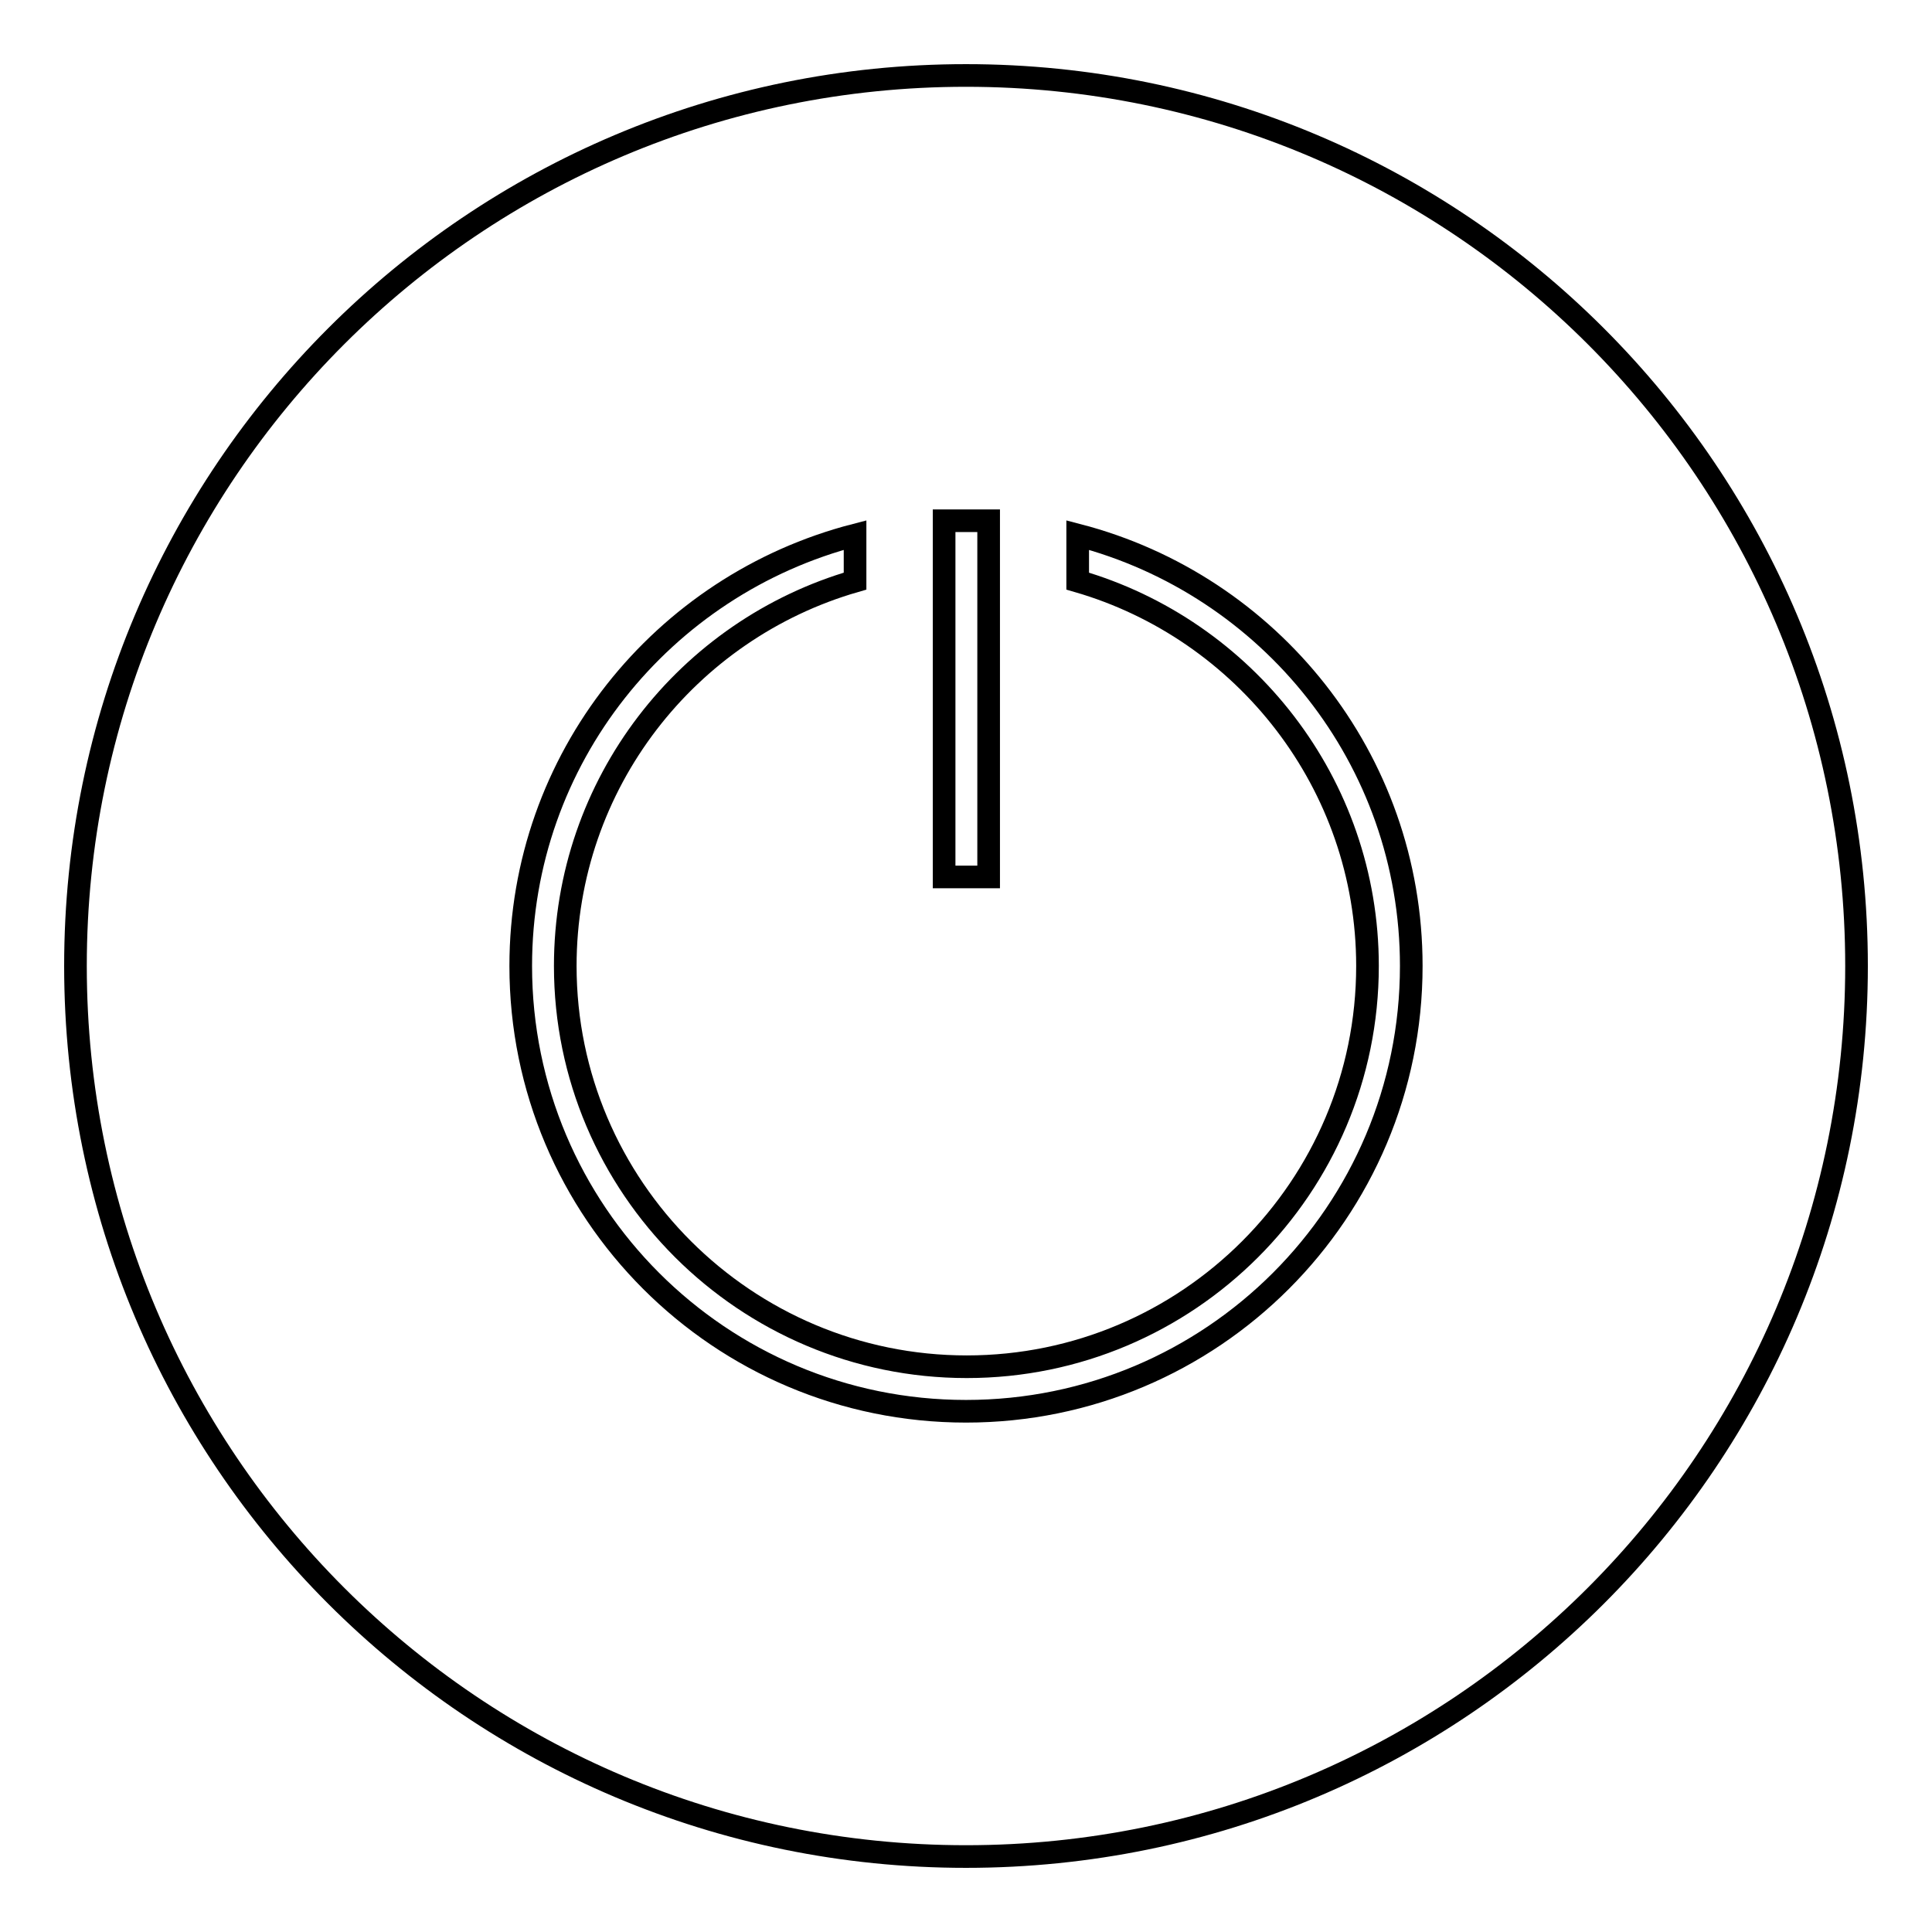
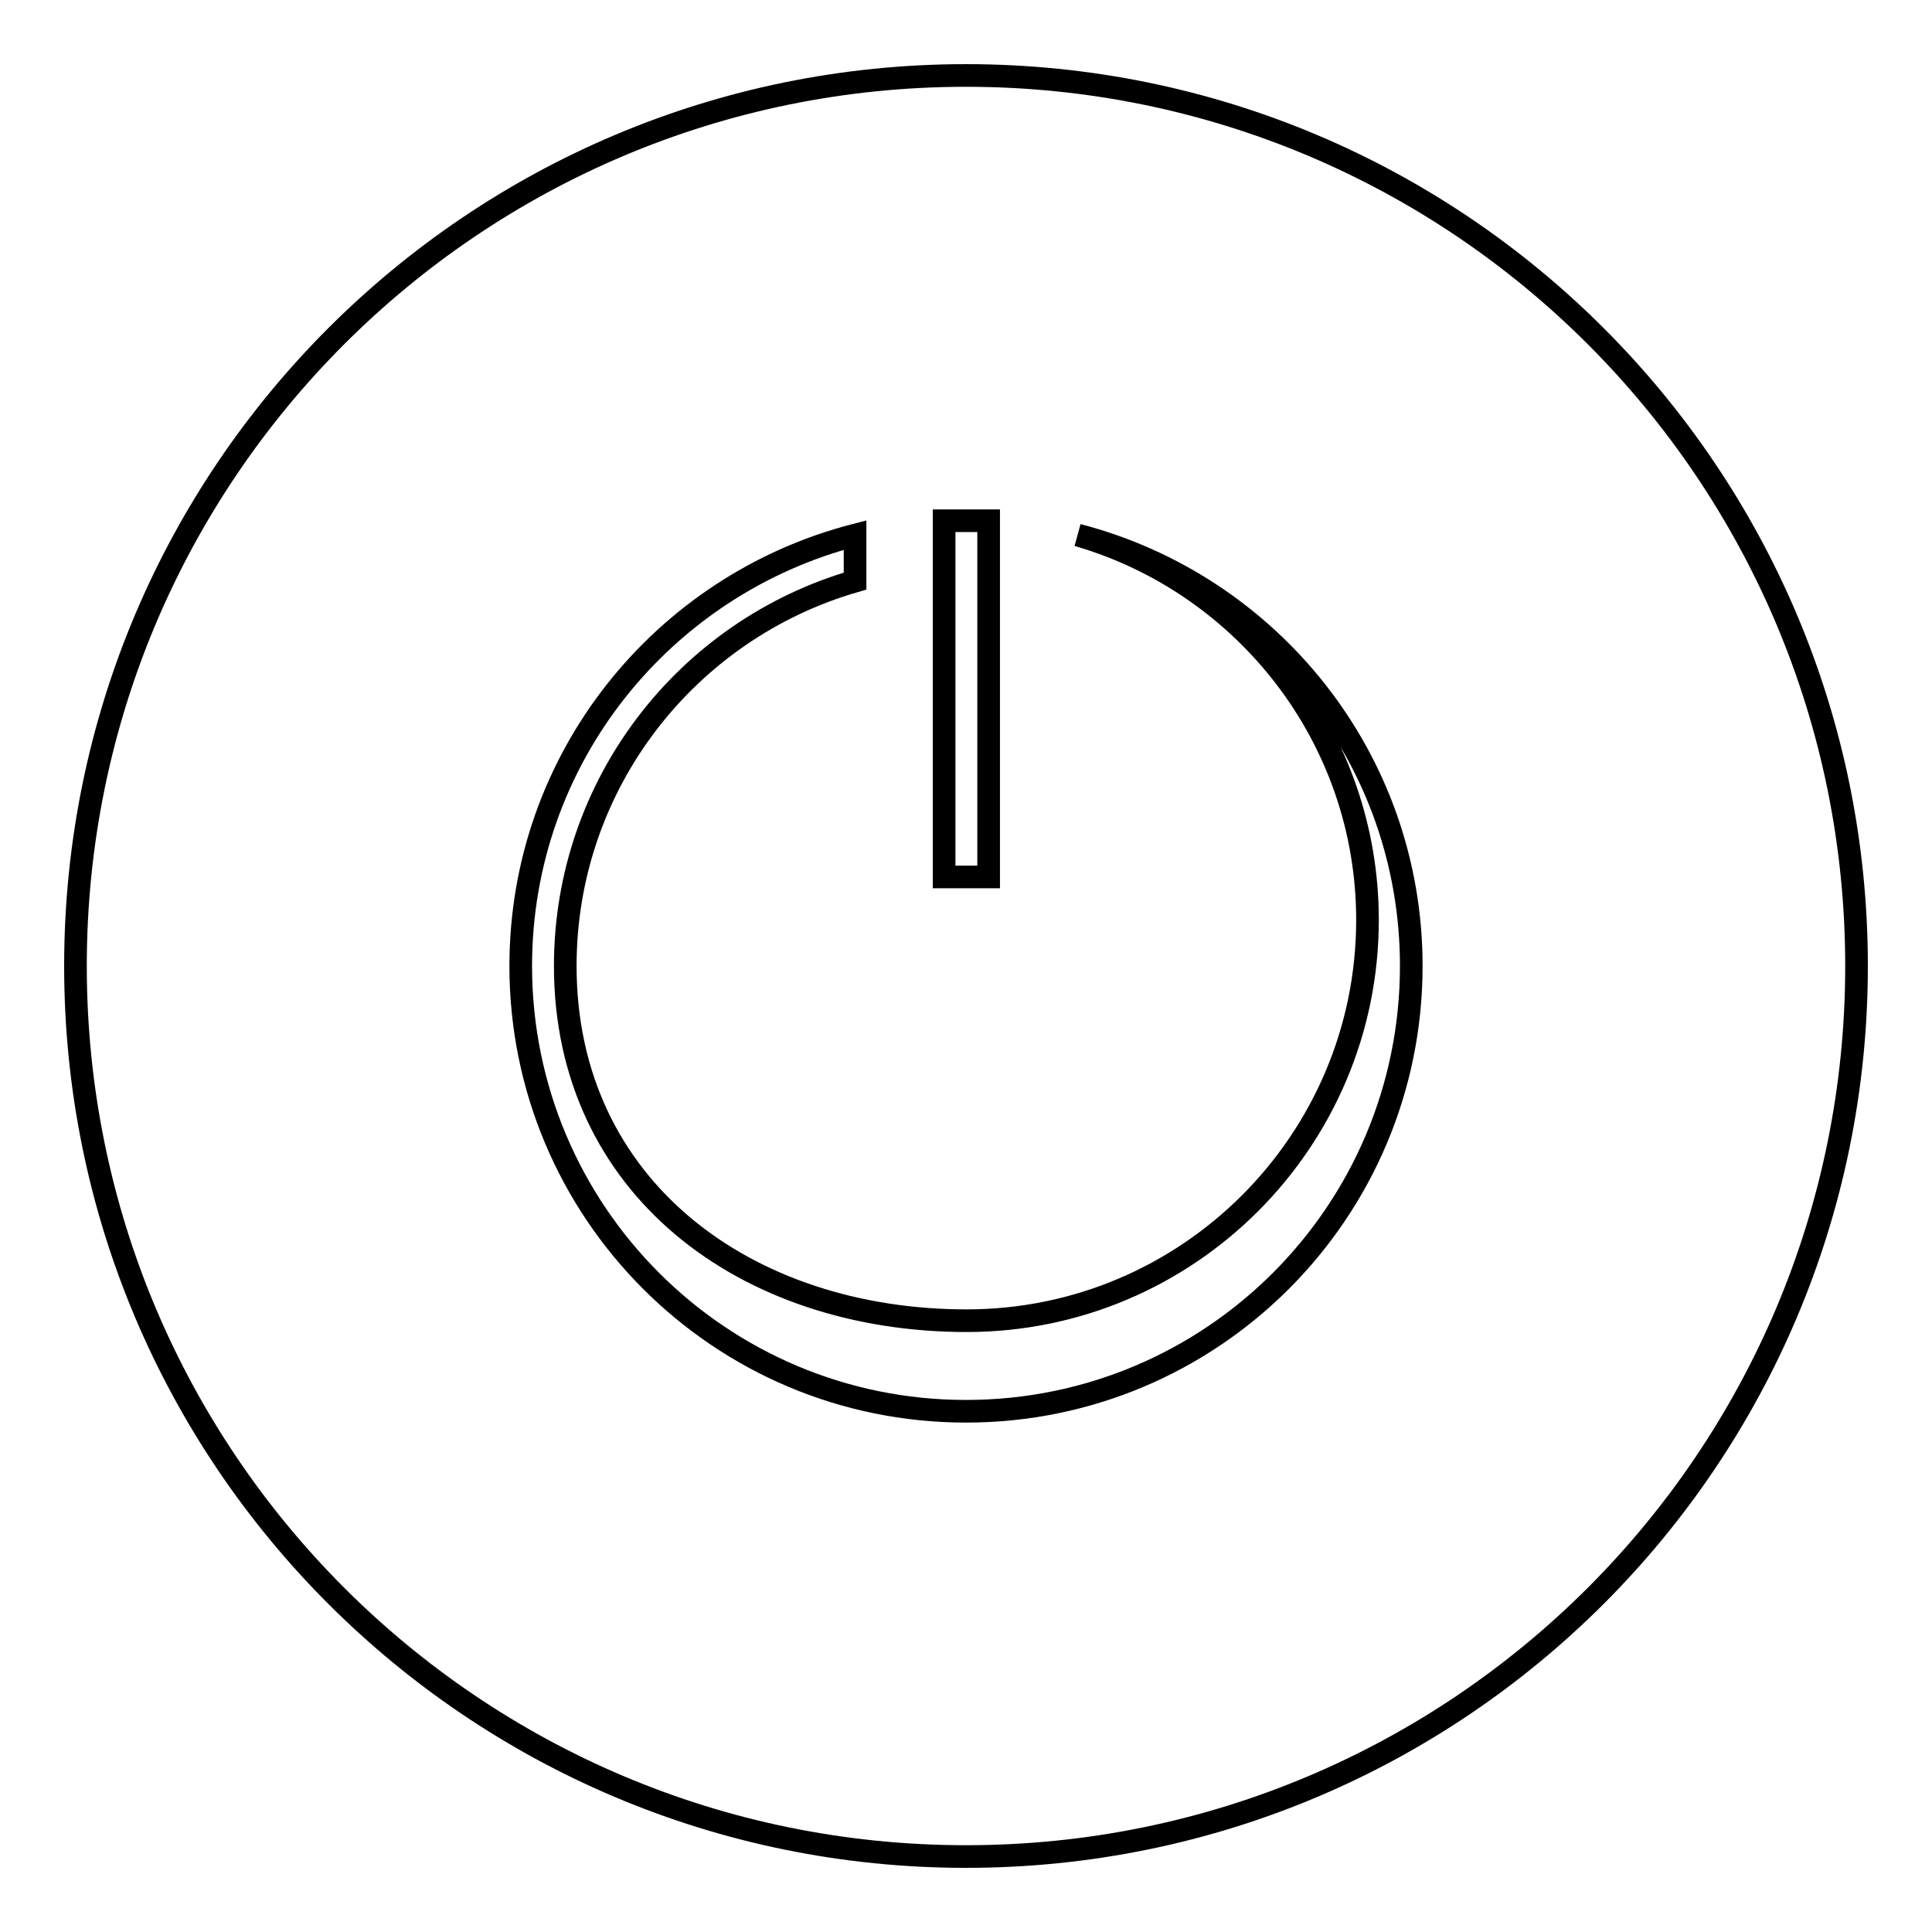
<svg xmlns="http://www.w3.org/2000/svg" version="1.1" x="0px" y="0px" viewBox="0 0 256 256" enable-background="new 0 0 256 256" xml:space="preserve">
  <g>
    <g>
-       <path stroke-width="3" fill-opacity="0" stroke="#000000" d="M128,246c-65.2,0-118-52.8-118-118C10,62.8,62.8,10,128,10c65.2,0,118,52.8,118,118C246,193.2,193.2,246,128,246z M131,69h-5.9v47.2h5.9V69z M142.8,70.9V77c22.1,6.4,38.4,26.8,38.4,51c0,29.3-23.8,53.1-53.1,53.1S74.9,157.3,74.9,128c0-24.2,16.2-44.6,38.4-51v-6.1C87.8,77.5,69,100.5,69,128c0,32.6,26.4,59,59,59c32.6,0,59-26.4,59-59C187,100.5,168.2,77.5,142.8,70.9z" />
+       <path stroke-width="3" fill-opacity="0" stroke="#000000" d="M128,246c-65.2,0-118-52.8-118-118C10,62.8,62.8,10,128,10c65.2,0,118,52.8,118,118C246,193.2,193.2,246,128,246z M131,69h-5.9v47.2h5.9V69z M142.8,70.9c22.1,6.4,38.4,26.8,38.4,51c0,29.3-23.8,53.1-53.1,53.1S74.9,157.3,74.9,128c0-24.2,16.2-44.6,38.4-51v-6.1C87.8,77.5,69,100.5,69,128c0,32.6,26.4,59,59,59c32.6,0,59-26.4,59-59C187,100.5,168.2,77.5,142.8,70.9z" />
    </g>
  </g>
</svg>